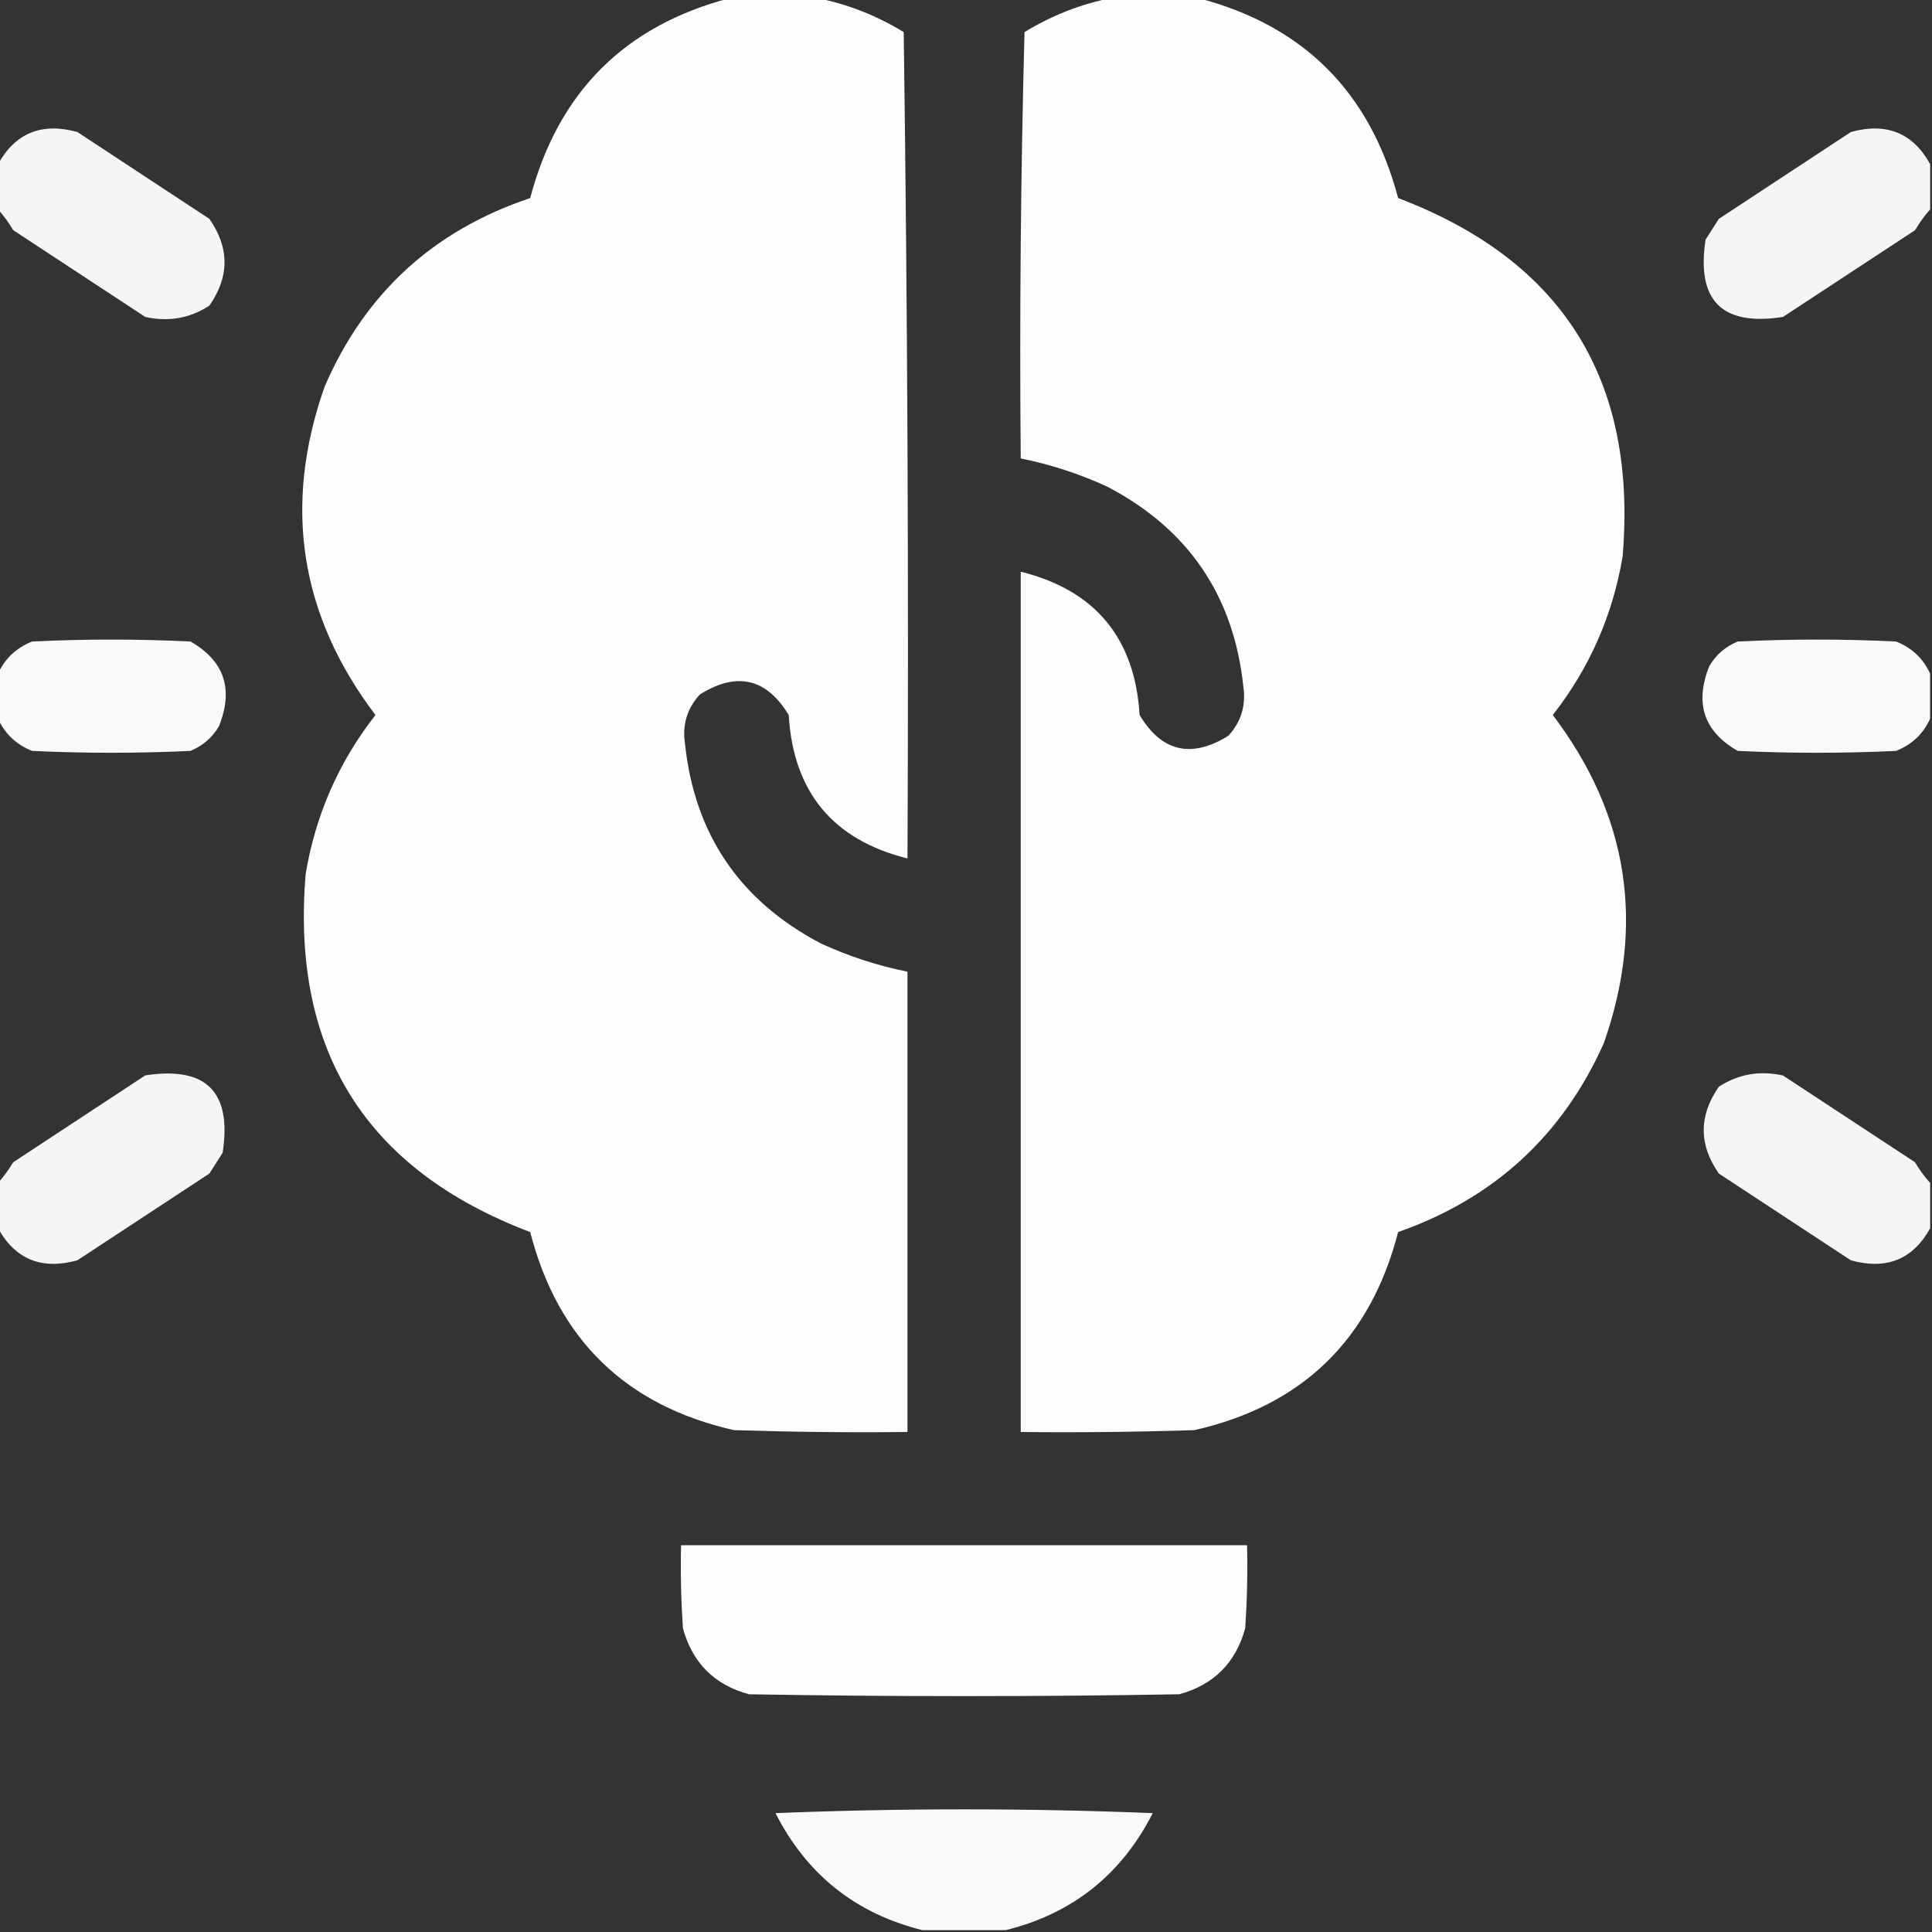
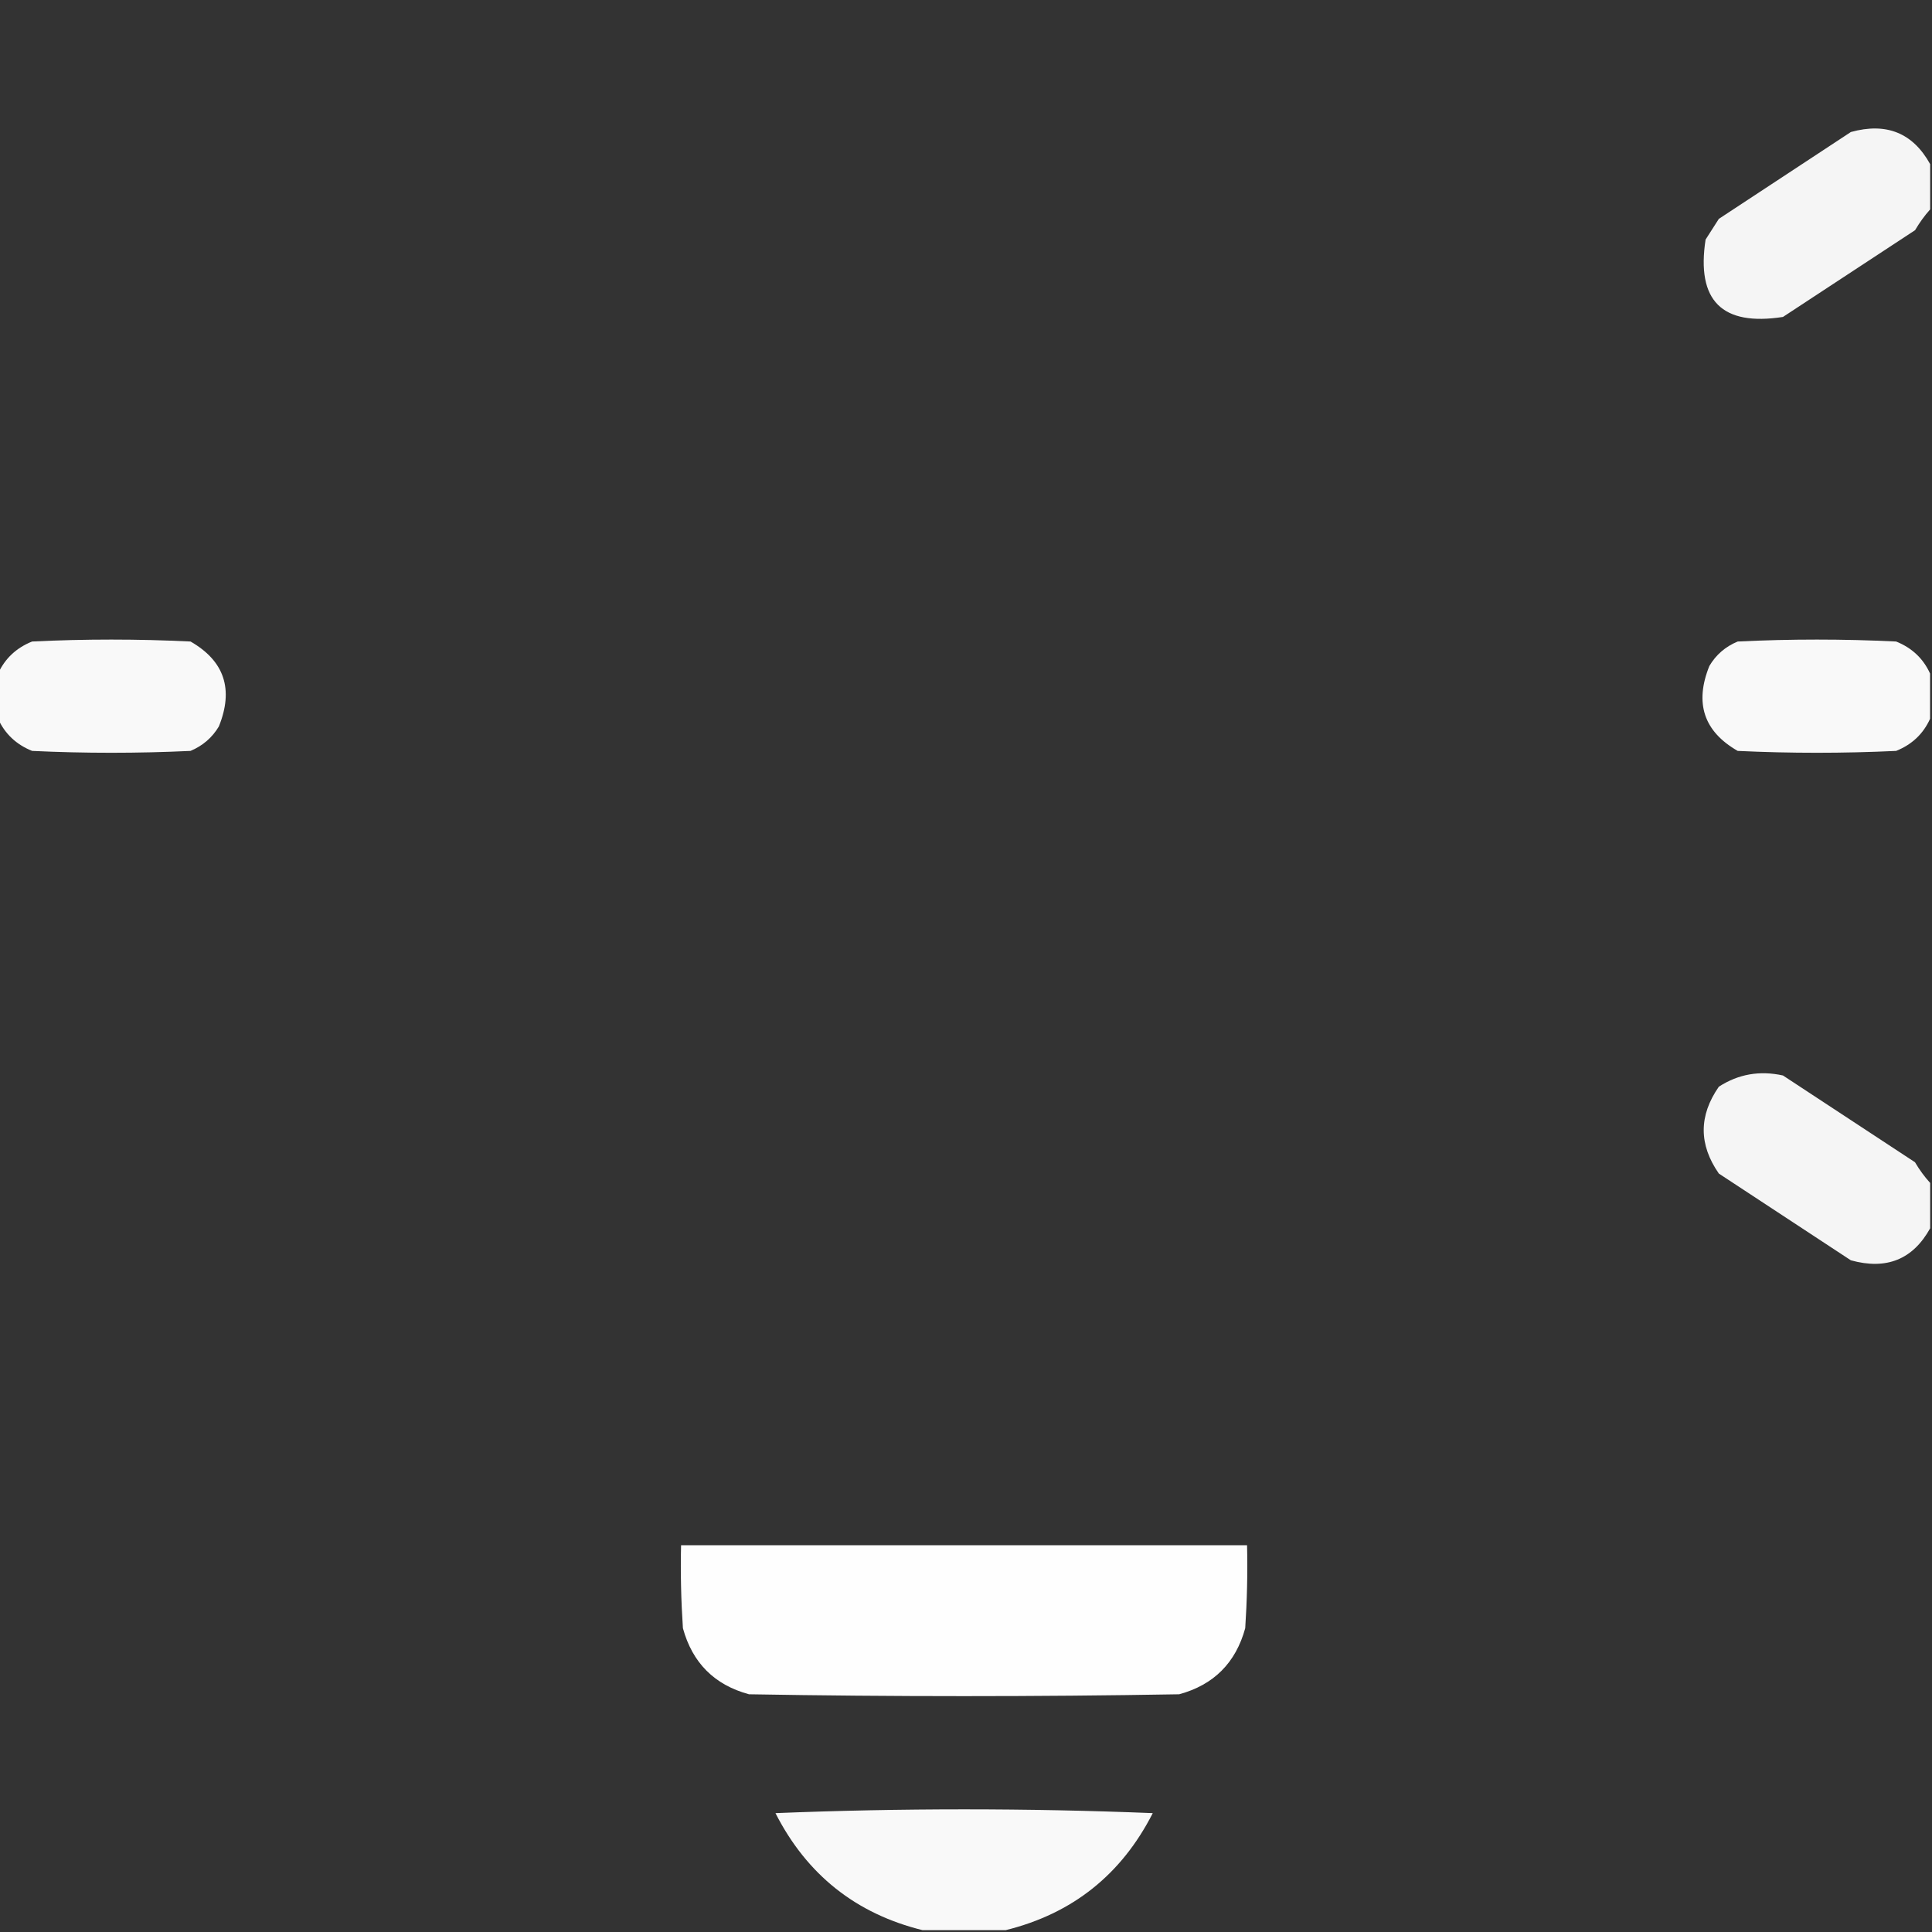
<svg xmlns="http://www.w3.org/2000/svg" width="21" height="21" viewBox="0 0 21 21" fill="none">
  <rect x="0" y="0" width="21" height="21" fill="#333333" stroke="none" />
  <g clip-path="url(#clip0_205_232)">
-     <path opacity="0.991" fill-rule="evenodd" clip-rule="evenodd" d="M7.937 -0.021C8.251 -0.021 8.566 -0.021 8.88 -0.021C9.213 0.045 9.527 0.168 9.823 0.349C9.864 3.343 9.878 6.337 9.864 9.331C9.054 9.129 8.623 8.609 8.573 7.772C8.332 7.373 8.011 7.298 7.609 7.547C7.47 7.697 7.415 7.874 7.445 8.08C7.549 9.068 8.041 9.792 8.921 10.254C9.224 10.394 9.538 10.496 9.864 10.562C9.864 12.229 9.864 13.897 9.864 15.565C9.235 15.572 8.607 15.565 7.978 15.545C6.803 15.279 6.064 14.561 5.763 13.392C3.974 12.714 3.161 11.415 3.323 9.495C3.431 8.855 3.683 8.281 4.081 7.772C3.258 6.686 3.073 5.496 3.528 4.204C3.966 3.188 4.711 2.505 5.763 2.153C6.067 1.001 6.792 0.277 7.937 -0.021Z" fill="white" />
-     <path opacity="0.991" fill-rule="evenodd" clip-rule="evenodd" d="M12.079 -0.021C12.394 -0.021 12.708 -0.021 13.023 -0.021C14.168 0.277 14.892 1.001 15.197 2.153C16.985 2.831 17.799 4.13 17.637 6.05C17.529 6.69 17.276 7.264 16.878 7.772C17.702 8.859 17.886 10.049 17.432 11.341C16.983 12.343 16.238 13.027 15.197 13.392C14.895 14.561 14.157 15.279 12.982 15.545C12.353 15.565 11.724 15.572 11.095 15.565C11.095 12.448 11.095 9.331 11.095 6.214C11.905 6.416 12.336 6.936 12.387 7.772C12.627 8.172 12.949 8.247 13.351 7.998C13.49 7.848 13.544 7.67 13.515 7.465C13.411 6.477 12.918 5.752 12.038 5.291C11.736 5.151 11.421 5.049 11.095 4.983C11.081 3.438 11.095 1.893 11.136 0.349C11.432 0.168 11.746 0.045 12.079 -0.021Z" fill="white" />
-     <path opacity="0.952" fill-rule="evenodd" clip-rule="evenodd" d="M-0.021 2.276C-0.021 2.112 -0.021 1.948 -0.021 1.784C0.167 1.445 0.455 1.328 0.841 1.435C1.319 1.75 1.798 2.064 2.276 2.379C2.495 2.693 2.495 3.008 2.276 3.322C2.064 3.46 1.832 3.501 1.579 3.445C1.101 3.131 0.622 2.816 0.144 2.502C0.094 2.419 0.04 2.344 -0.021 2.276Z" fill="white" />
    <path opacity="0.952" fill-rule="evenodd" clip-rule="evenodd" d="M20.98 1.784C20.98 1.948 20.98 2.112 20.98 2.276C20.919 2.344 20.865 2.419 20.816 2.502C20.337 2.816 19.858 3.131 19.38 3.445C18.717 3.548 18.437 3.268 18.539 2.604C18.587 2.529 18.635 2.454 18.683 2.379C19.161 2.064 19.64 1.75 20.118 1.435C20.505 1.328 20.792 1.445 20.98 1.784Z" fill="white" />
    <path opacity="0.968" fill-rule="evenodd" clip-rule="evenodd" d="M-0.021 7.813C-0.021 7.649 -0.021 7.485 -0.021 7.321C0.054 7.158 0.177 7.042 0.349 6.973C0.923 6.945 1.497 6.945 2.071 6.973C2.439 7.184 2.542 7.492 2.379 7.896C2.307 8.017 2.204 8.106 2.071 8.162C1.497 8.189 0.923 8.189 0.349 8.162C0.177 8.093 0.054 7.977 -0.021 7.813Z" fill="white" />
    <path opacity="0.968" fill-rule="evenodd" clip-rule="evenodd" d="M20.979 7.321C20.979 7.485 20.979 7.649 20.979 7.813C20.905 7.977 20.782 8.093 20.61 8.162C20.036 8.189 19.462 8.189 18.888 8.162C18.52 7.951 18.417 7.643 18.58 7.239C18.652 7.117 18.755 7.028 18.888 6.973C19.462 6.945 20.036 6.945 20.61 6.973C20.782 7.042 20.905 7.158 20.979 7.321Z" fill="white" />
-     <path opacity="0.952" fill-rule="evenodd" clip-rule="evenodd" d="M-0.021 13.351C-0.021 13.187 -0.021 13.022 -0.021 12.858C0.04 12.791 0.094 12.715 0.144 12.633C0.622 12.318 1.101 12.004 1.579 11.689C2.242 11.587 2.522 11.867 2.42 12.53C2.372 12.605 2.324 12.681 2.276 12.756C1.798 13.07 1.319 13.385 0.841 13.699C0.455 13.806 0.167 13.69 -0.021 13.351Z" fill="white" />
    <path opacity="0.952" fill-rule="evenodd" clip-rule="evenodd" d="M20.98 12.858C20.98 13.023 20.98 13.187 20.98 13.351C20.792 13.69 20.505 13.806 20.118 13.699C19.64 13.385 19.161 13.07 18.683 12.756C18.464 12.441 18.464 12.127 18.683 11.812C18.895 11.675 19.127 11.634 19.38 11.69C19.858 12.004 20.337 12.318 20.815 12.633C20.864 12.716 20.919 12.791 20.98 12.858Z" fill="white" />
    <path opacity="0.993" fill-rule="evenodd" clip-rule="evenodd" d="M7.403 16.796C9.454 16.796 11.505 16.796 13.555 16.796C13.562 17.097 13.555 17.398 13.535 17.698C13.432 18.074 13.193 18.314 12.817 18.416C11.258 18.443 9.7 18.443 8.141 18.416C7.765 18.314 7.526 18.074 7.423 17.698C7.403 17.398 7.396 17.097 7.403 16.796Z" fill="white" />
    <path opacity="0.97" fill-rule="evenodd" clip-rule="evenodd" d="M10.931 20.98C10.63 20.98 10.329 20.98 10.028 20.98C9.303 20.801 8.77 20.377 8.429 19.708C9.796 19.653 11.163 19.653 12.53 19.708C12.189 20.377 11.656 20.801 10.931 20.98Z" fill="white" />
  </g>
  <defs>
    <clipPath id="clip0_205_232">
      <rect width="21" height="21" fill="white" />
    </clipPath>
  </defs>
</svg>